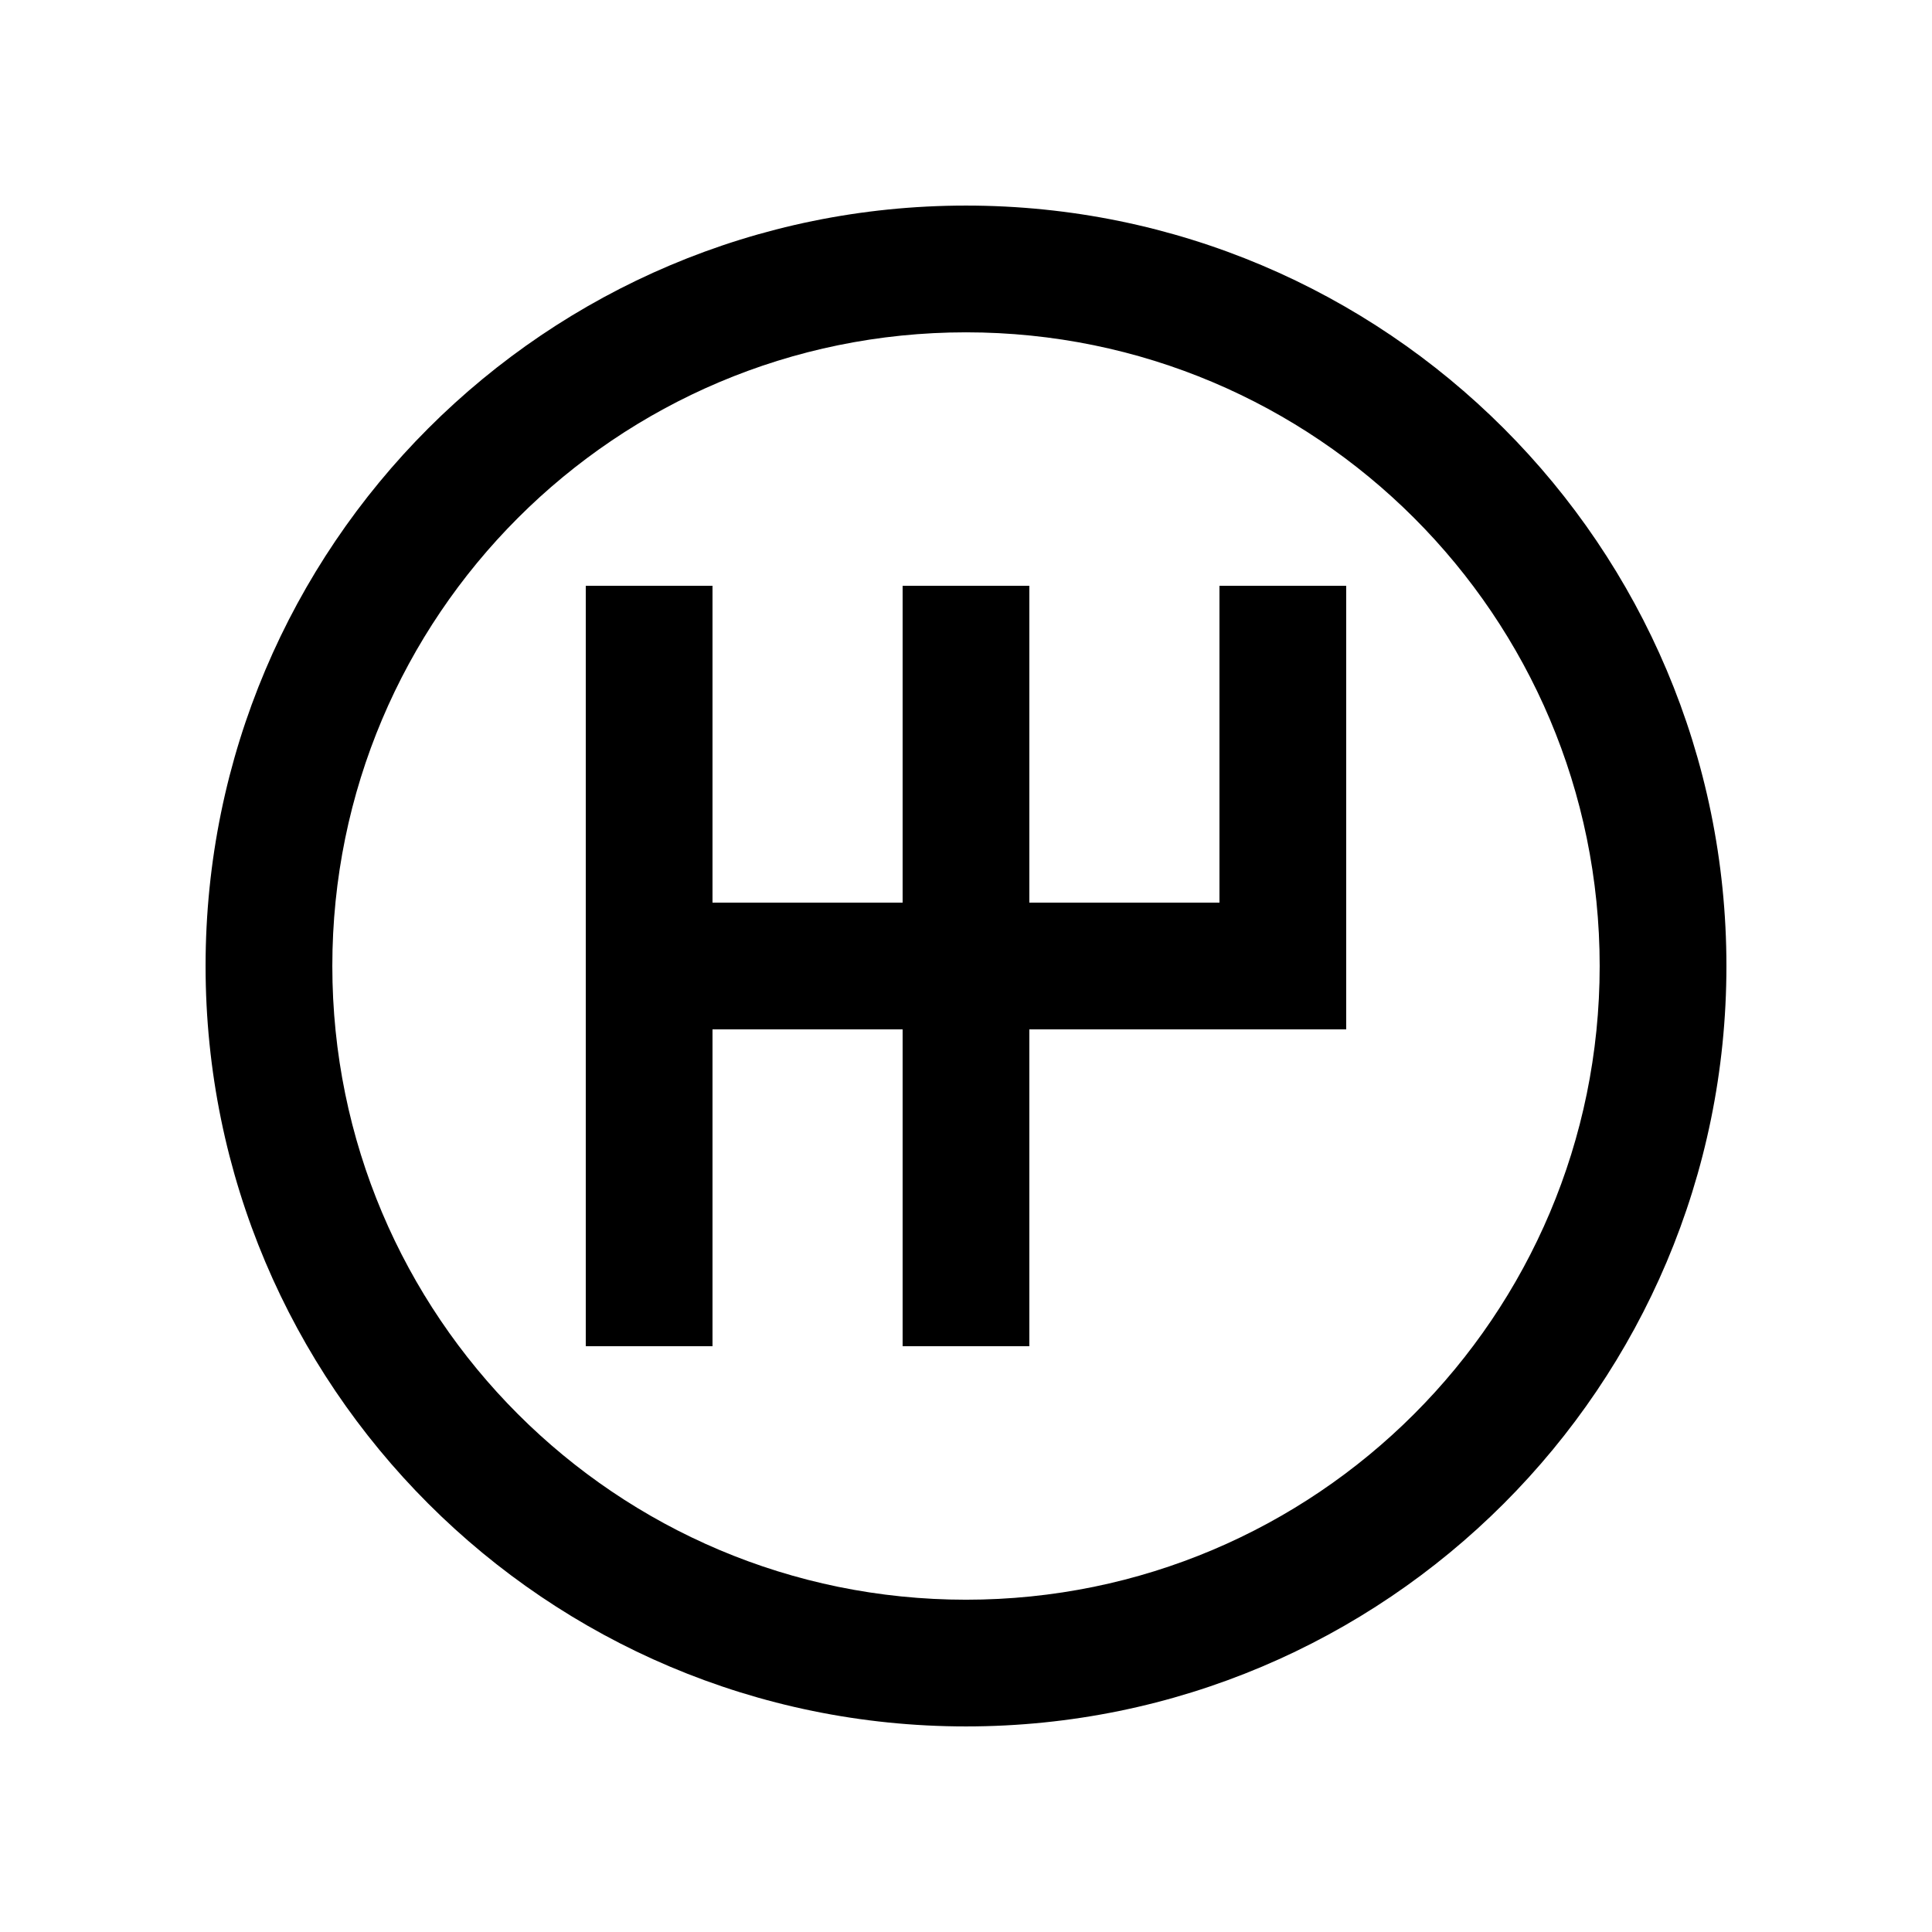
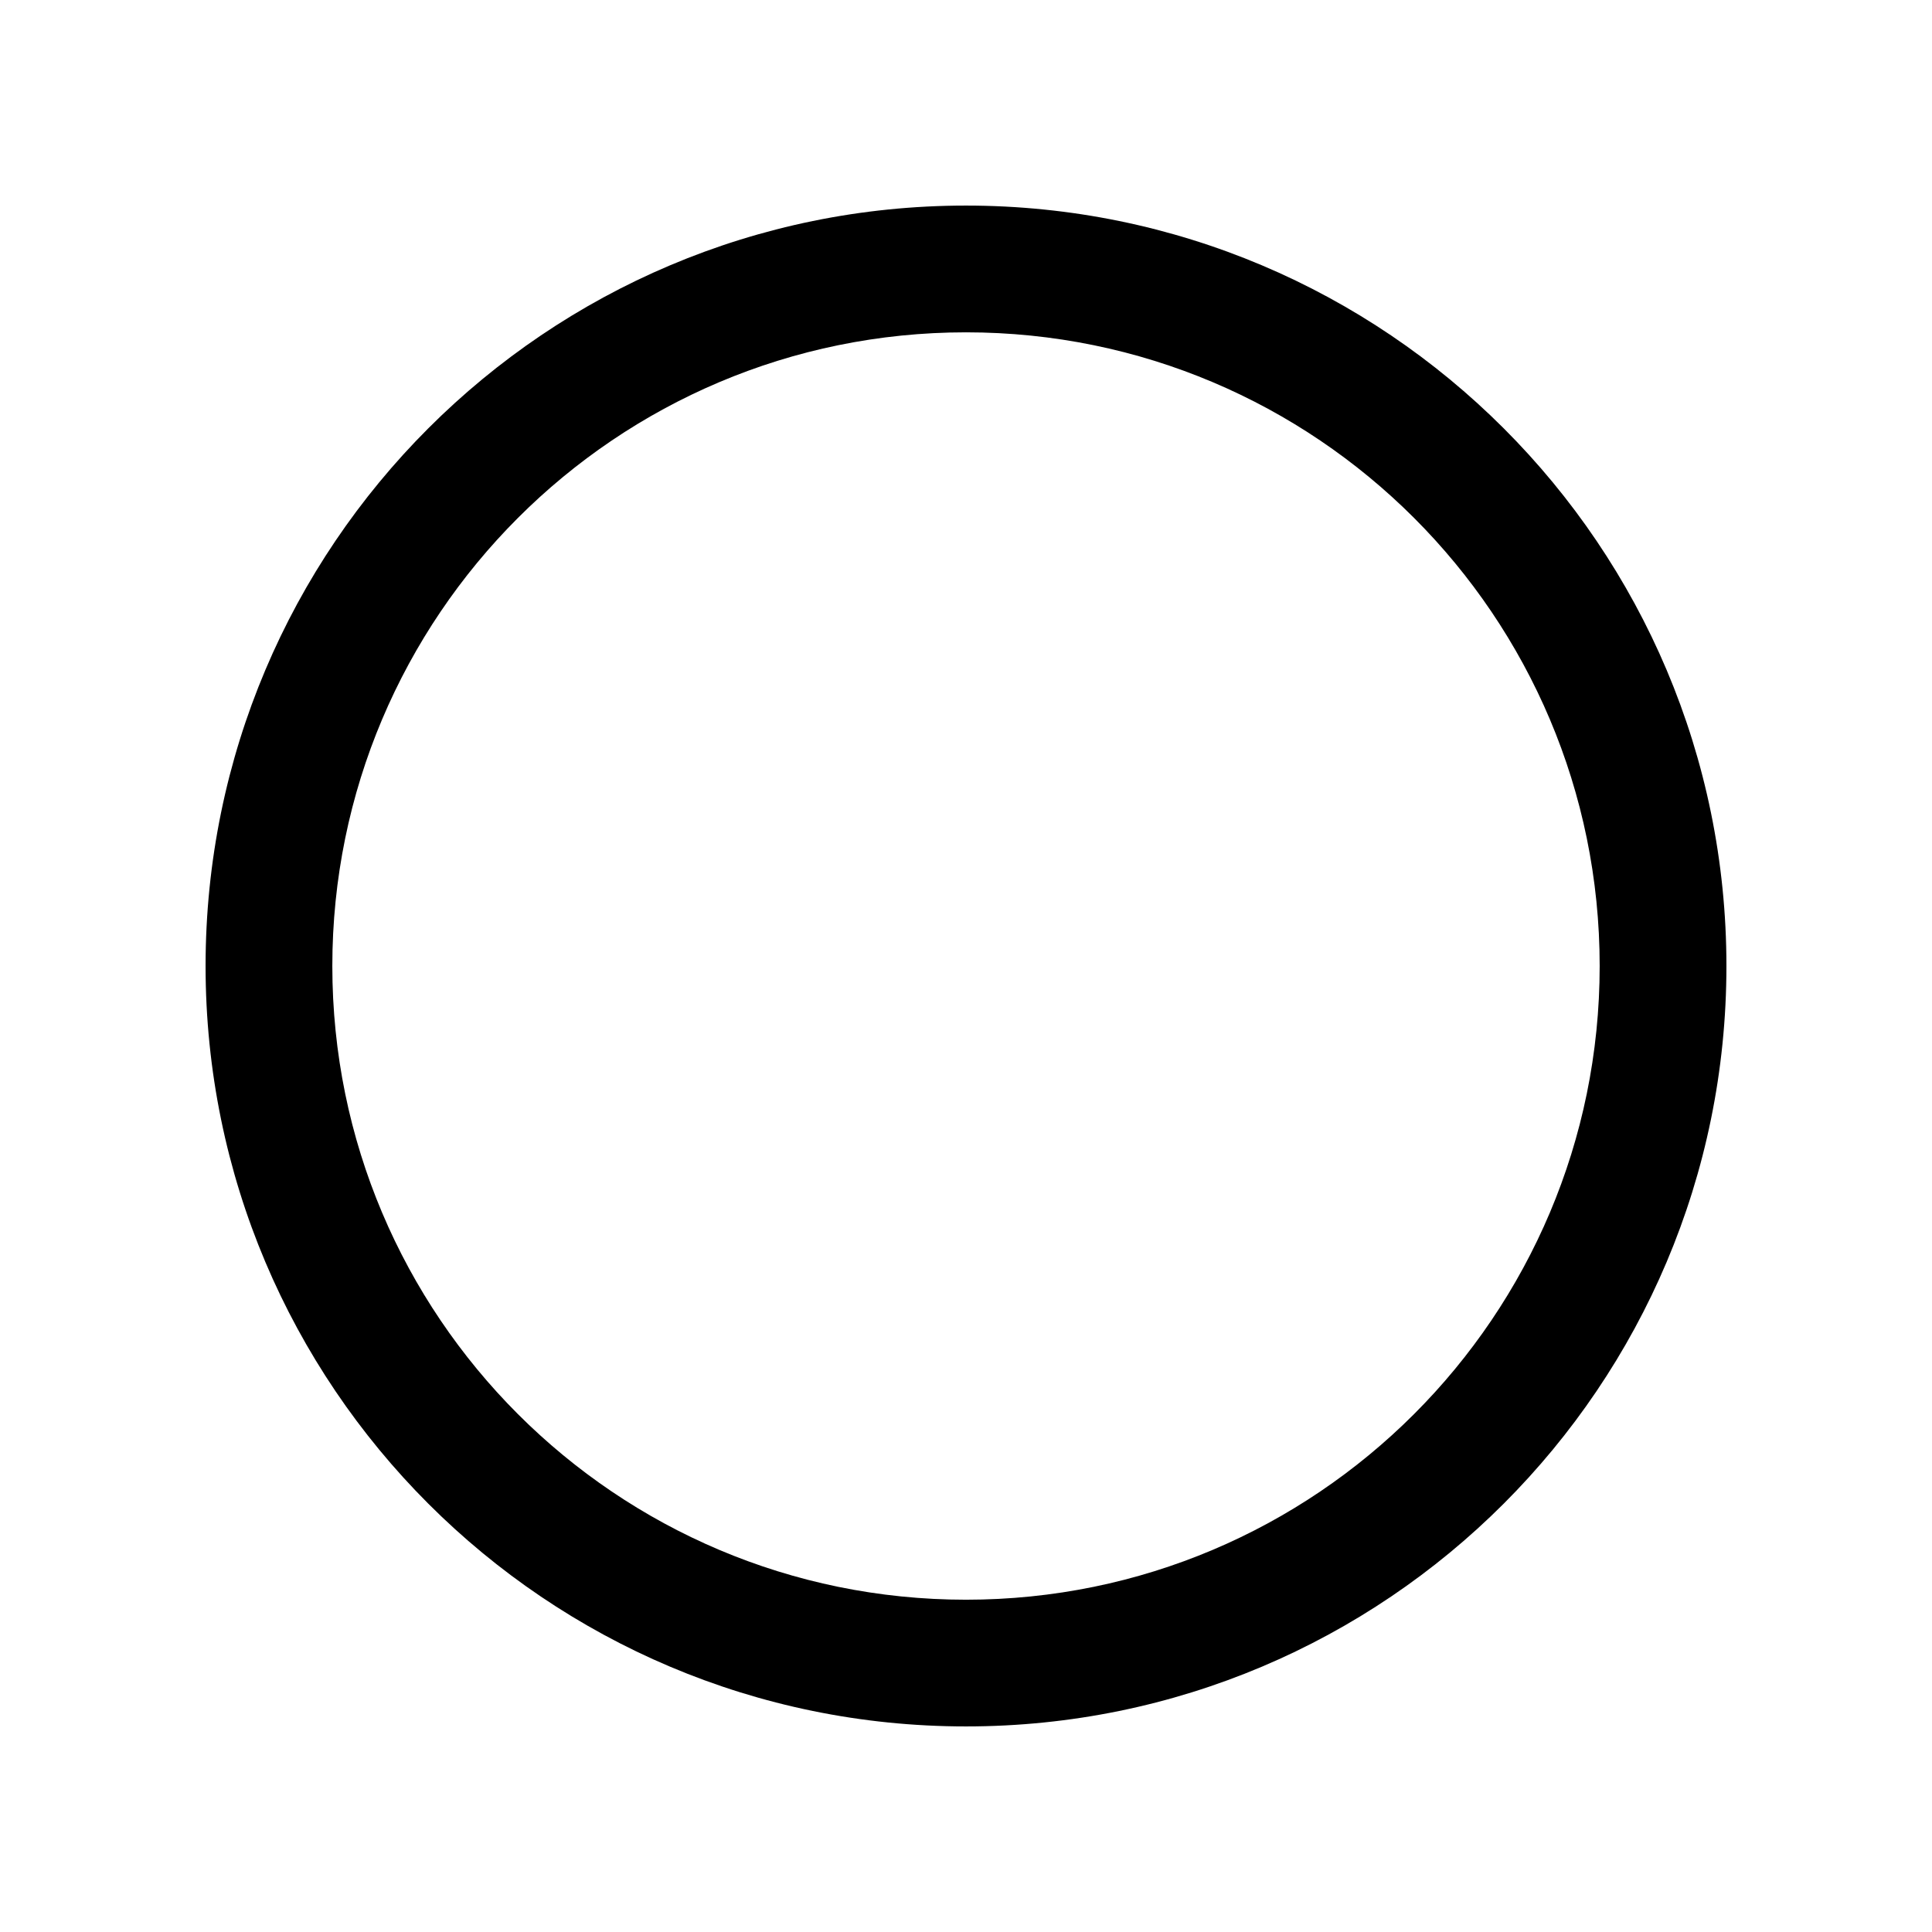
<svg xmlns="http://www.w3.org/2000/svg" fill="#000000" width="800px" height="800px" version="1.1" viewBox="144 144 512 512">
  <g>
    <path d="m400 198.48c-111.29 0-201.52 90.23-201.52 201.52s90.23 201.52 201.52 201.52 201.52-90.23 201.52-201.52-90.234-201.52-201.52-201.52zm0 369.46c-92.758 0-167.93-75.195-167.93-167.93-0.004-92.742 75.176-167.94 167.93-167.94 92.742 0 167.93 75.195 167.93 167.93 0 92.742-75.195 167.94-167.93 167.94z" />
-     <path d="m467.17 299.24v83.969h-50.383v-83.969h-33.582v83.969h-50.383v-83.969h-33.586v201.52h33.586v-83.973h50.383v83.973h33.582v-83.973h83.973v-117.55z" />
  </g>
</svg>